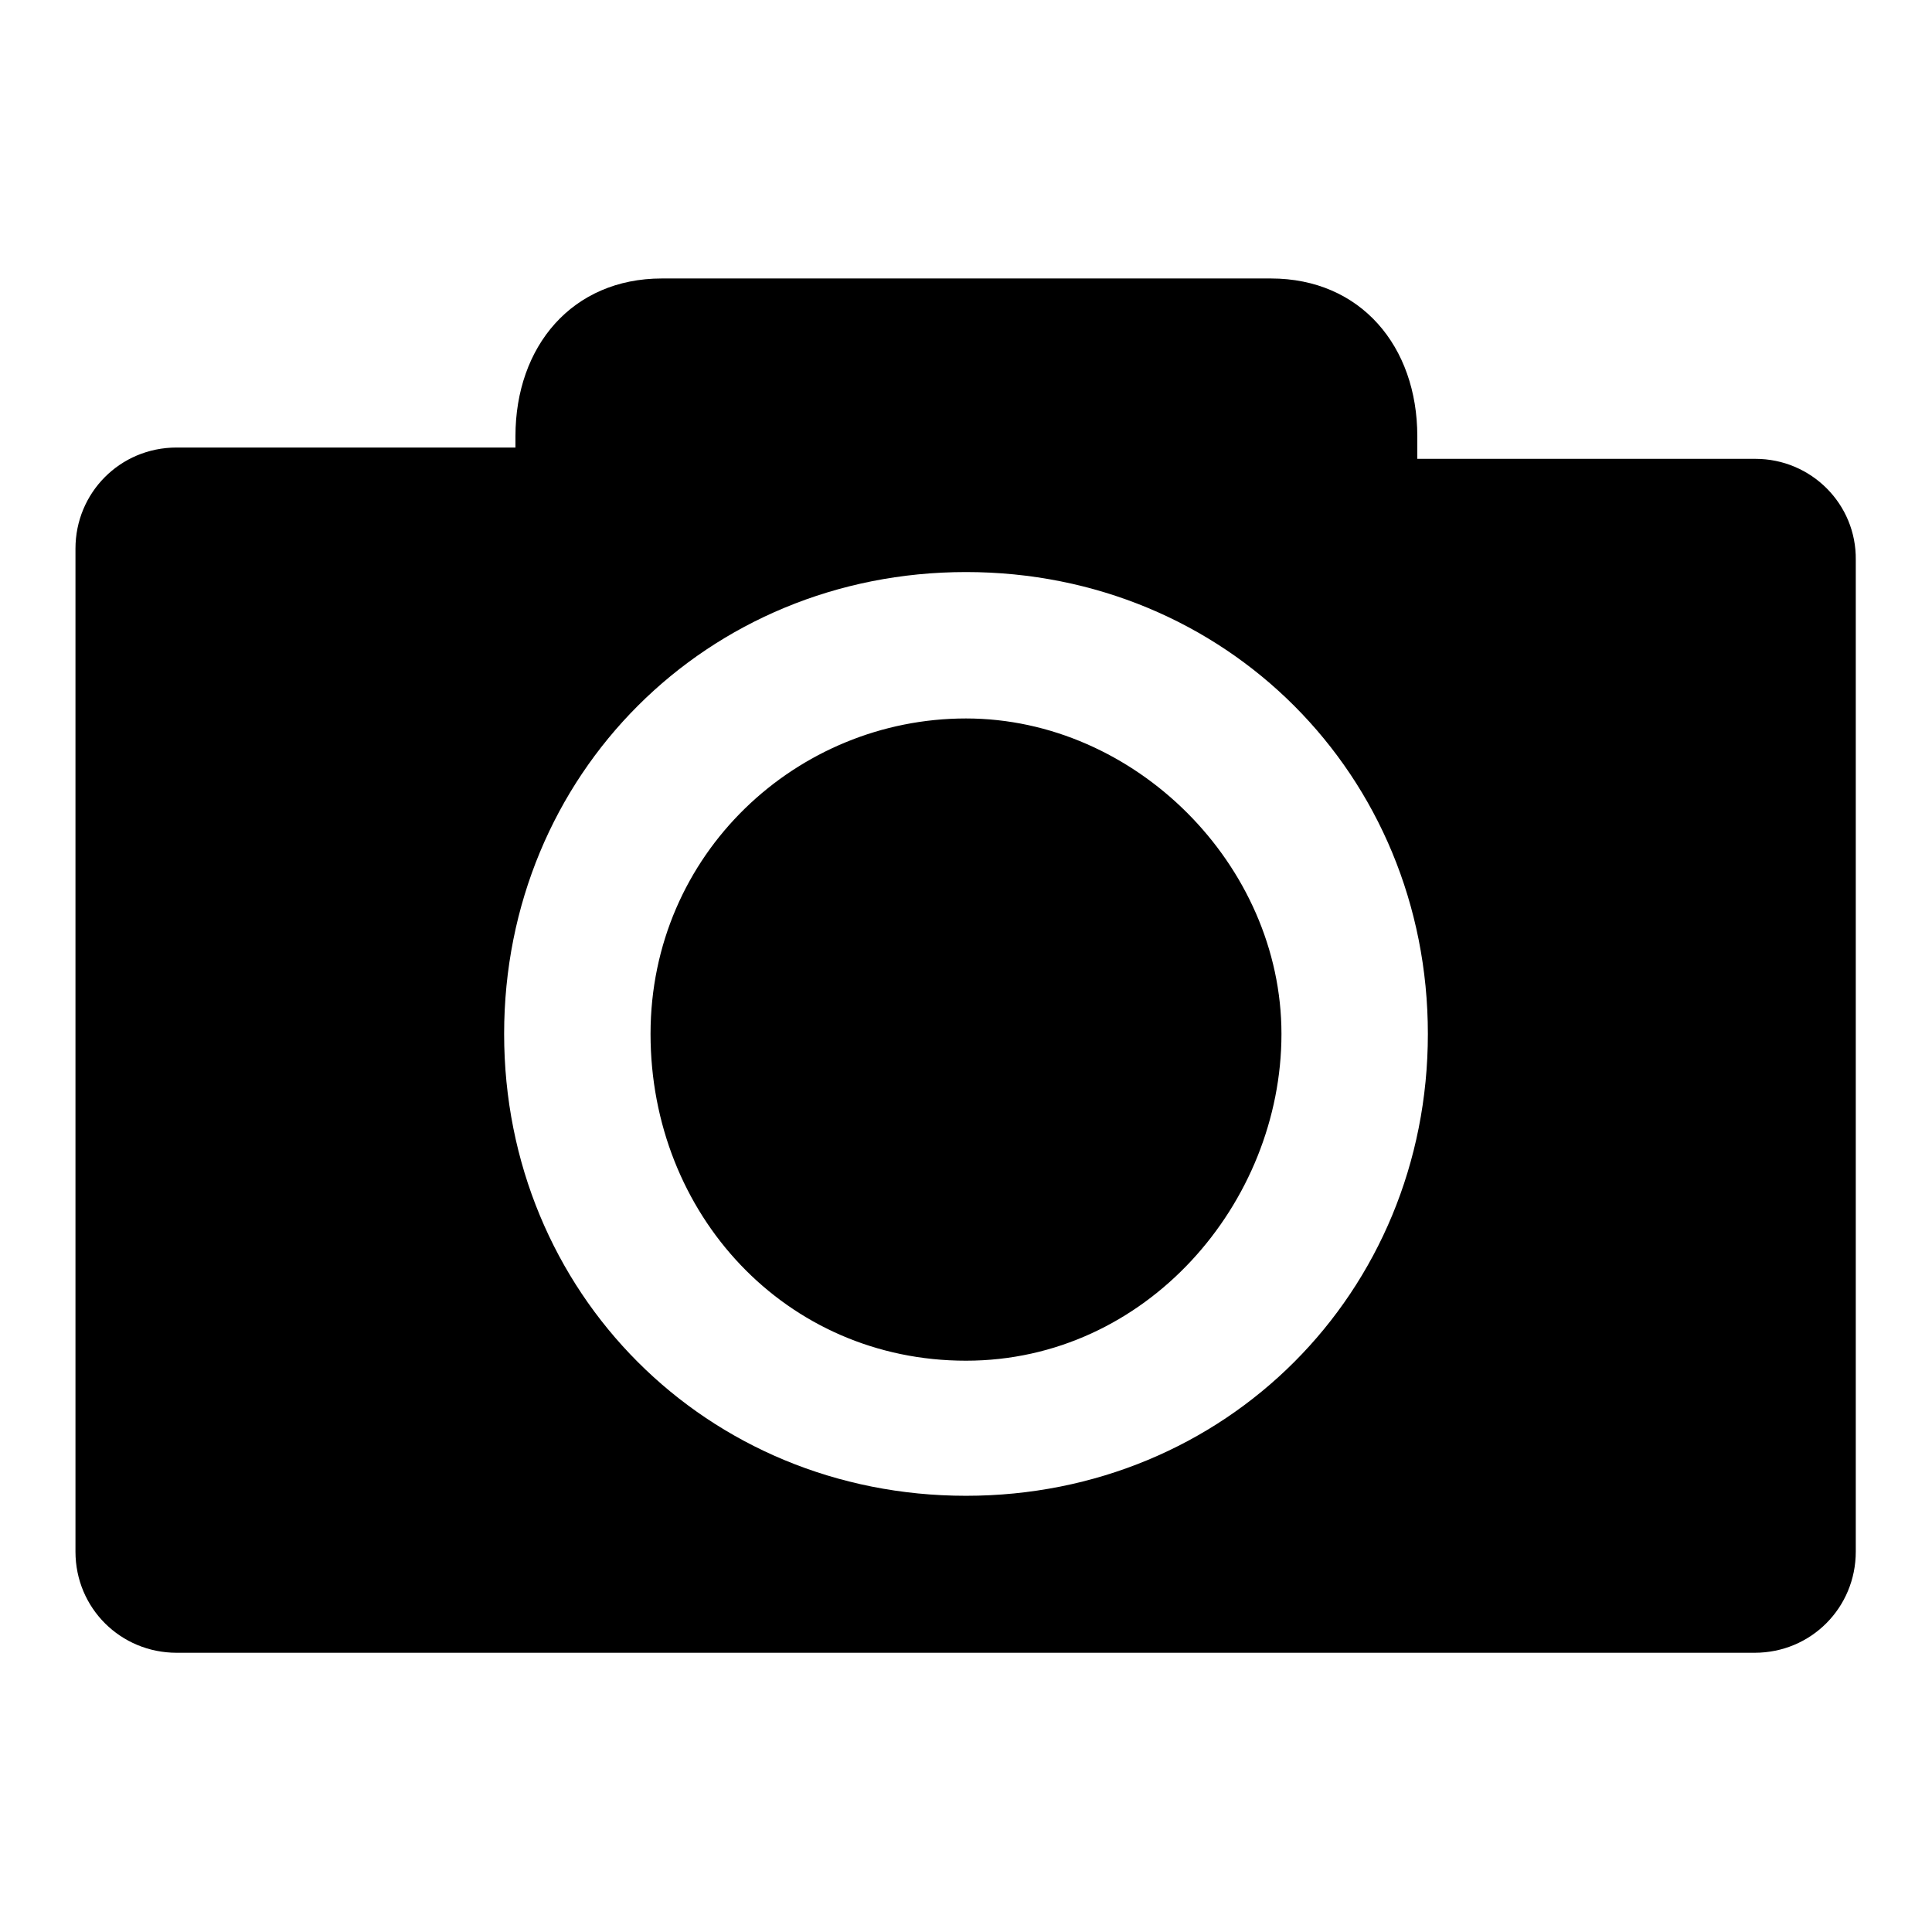
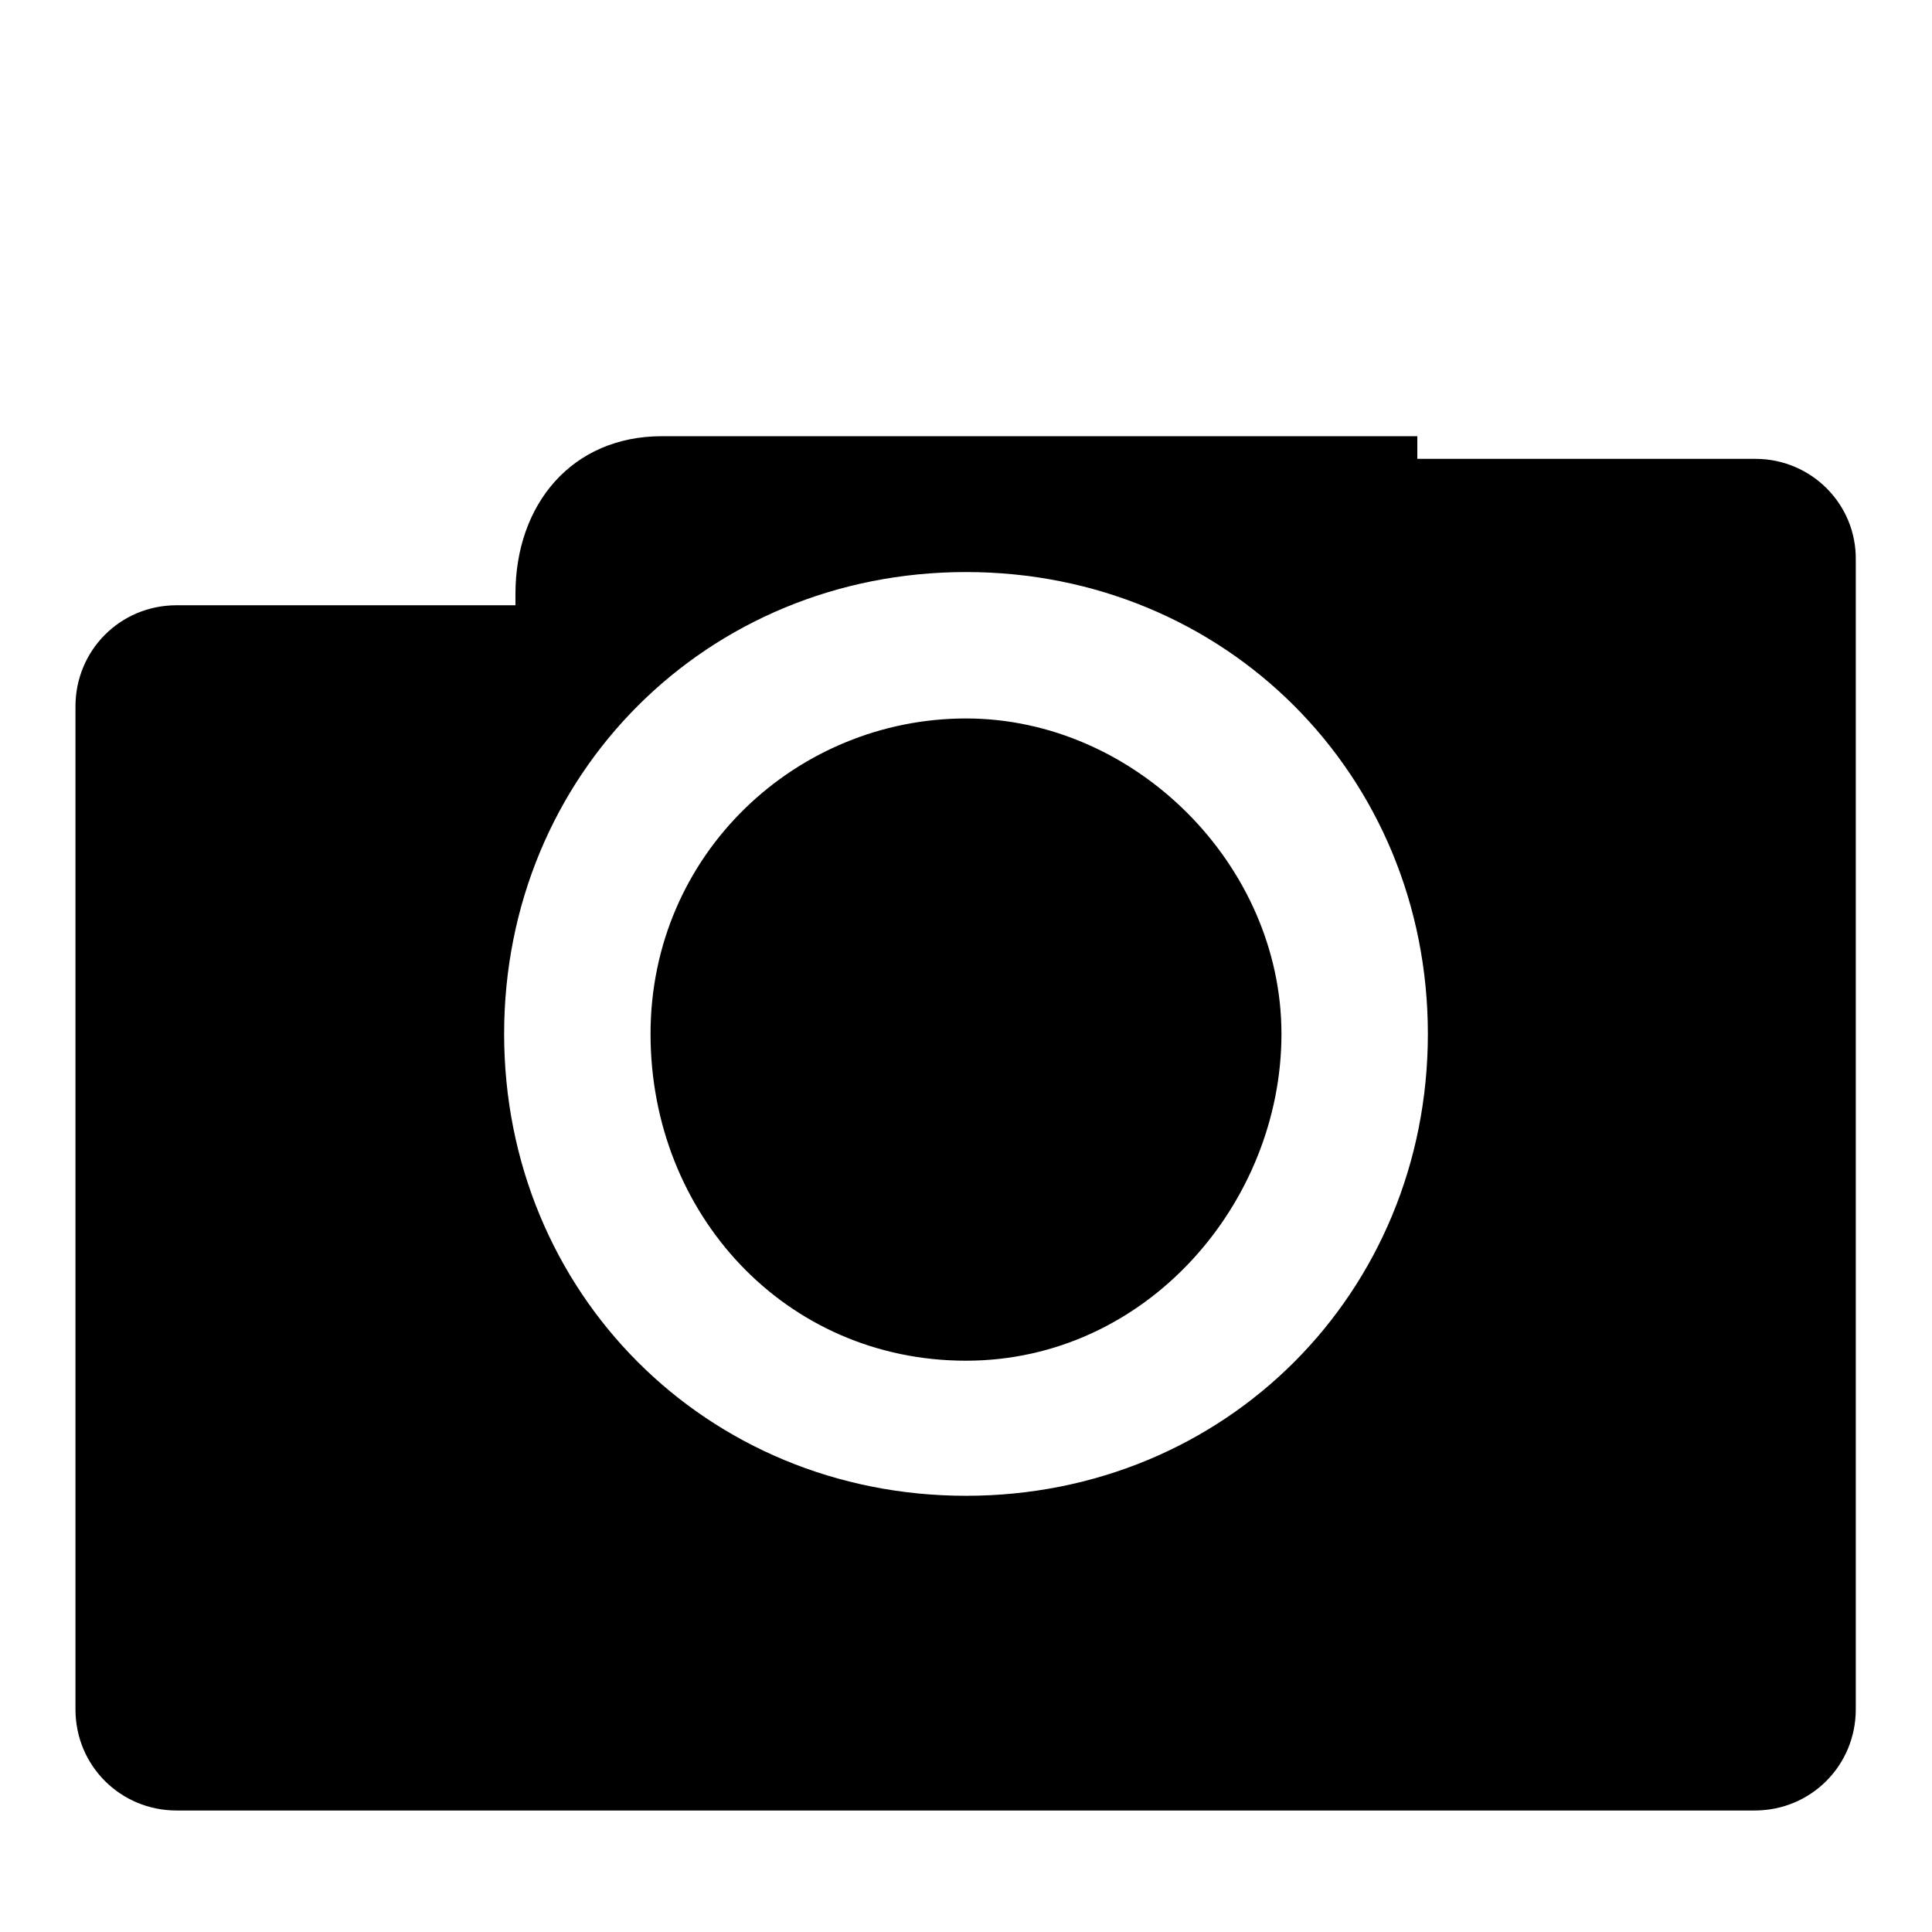
<svg xmlns="http://www.w3.org/2000/svg" version="1.1" x="0px" y="0px" viewBox="0 0 256 256" enable-background="new 0 0 256 256" xml:space="preserve">
  <g>
    <g>
-       <path fill="#000000" d="M232.6,60.8h-44.8v-3c0-11.9-7.5-20.9-19.4-20.9H87.7c-11.9,0-19.4,9-19.4,20.9v1.5H23.4c-7.5,0-13.4,6-13.4,13.4v132.9c0,7.5,6,13.4,13.4,13.4h209.1c7.5,0,13.4-6,13.4-13.4V74.2C246,66.8,240,60.8,232.6,60.8L232.6,60.8z M128,198.2c-34.4,0-61.2-26.9-61.2-61.2c0-34.4,26.9-61.2,61.2-61.2c34.4,0,61.2,26.9,61.2,61.2C189.2,171.3,162.4,198.2,128,198.2L128,198.2z M86.2,137c0-23.9,19.4-41.8,41.8-41.8c22.4,0,41.8,19.4,41.8,41.8c0,22.4-17.9,43.3-41.8,43.3C104.1,180.3,86.2,160.9,86.2,137L86.2,137L86.2,137z" />
+       <path fill="#000000" d="M232.6,60.8h-44.8v-3H87.7c-11.9,0-19.4,9-19.4,20.9v1.5H23.4c-7.5,0-13.4,6-13.4,13.4v132.9c0,7.5,6,13.4,13.4,13.4h209.1c7.5,0,13.4-6,13.4-13.4V74.2C246,66.8,240,60.8,232.6,60.8L232.6,60.8z M128,198.2c-34.4,0-61.2-26.9-61.2-61.2c0-34.4,26.9-61.2,61.2-61.2c34.4,0,61.2,26.9,61.2,61.2C189.2,171.3,162.4,198.2,128,198.2L128,198.2z M86.2,137c0-23.9,19.4-41.8,41.8-41.8c22.4,0,41.8,19.4,41.8,41.8c0,22.4-17.9,43.3-41.8,43.3C104.1,180.3,86.2,160.9,86.2,137L86.2,137L86.2,137z" />
    </g>
  </g>
</svg>